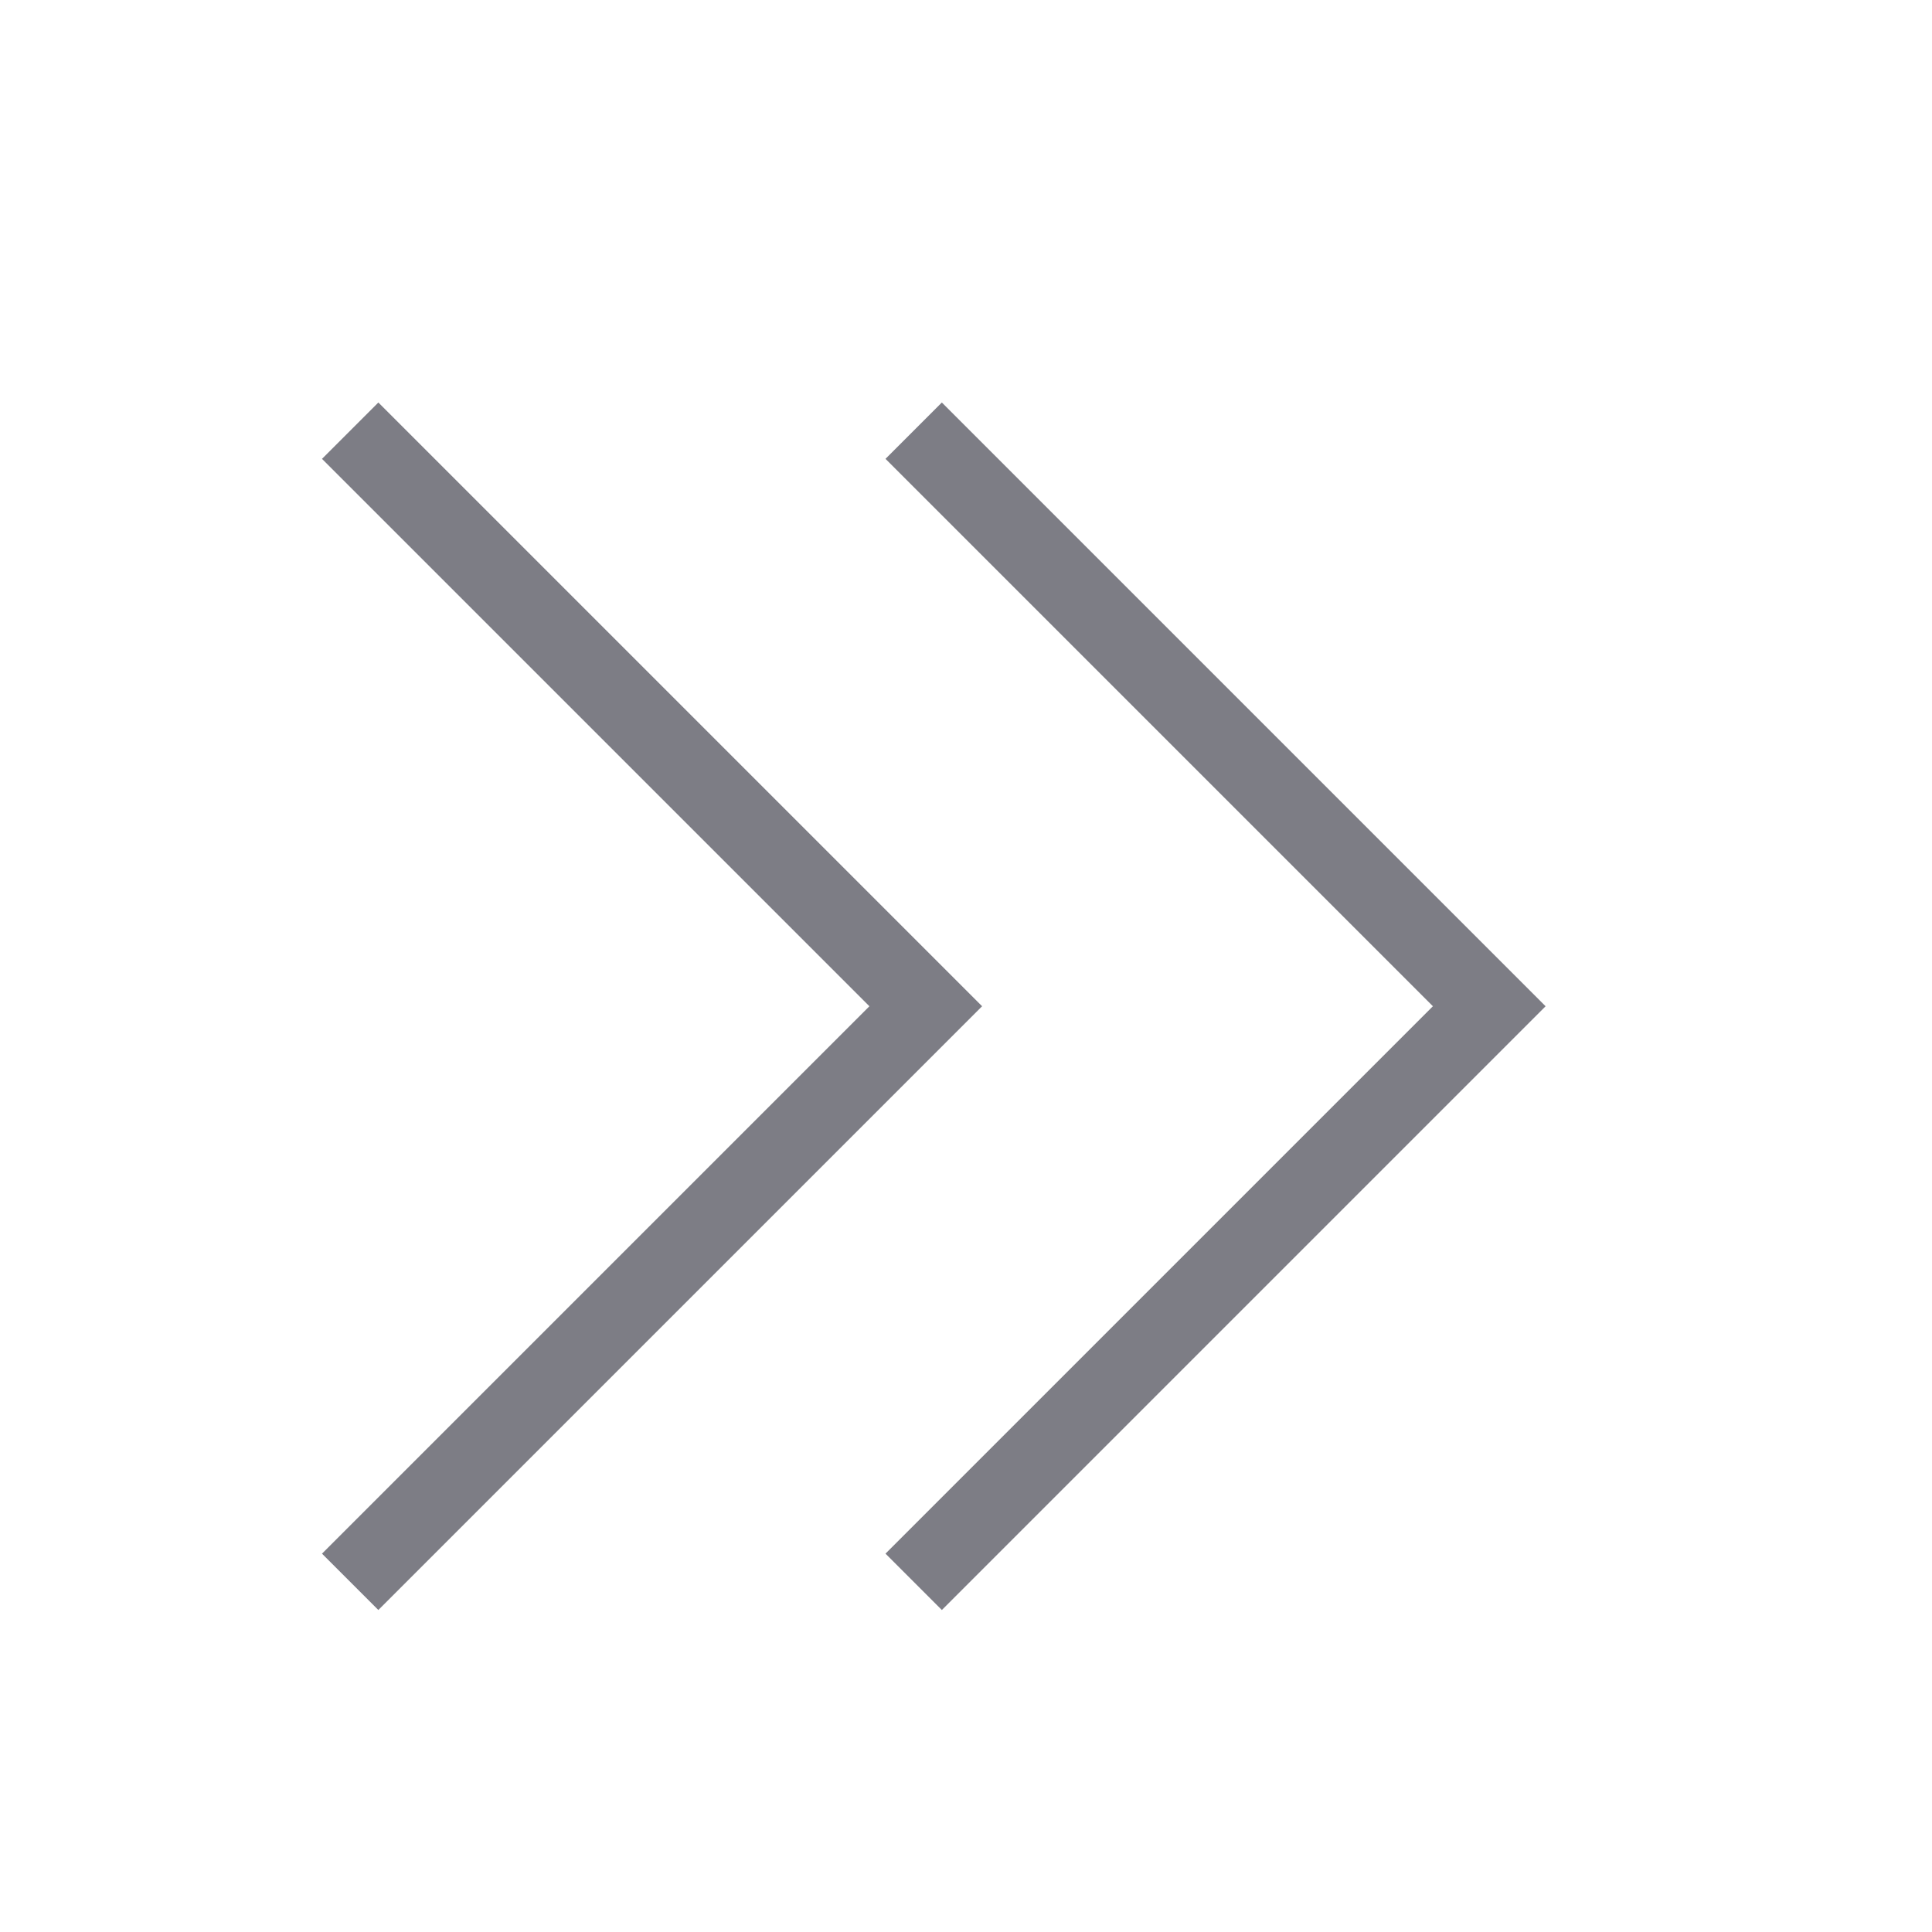
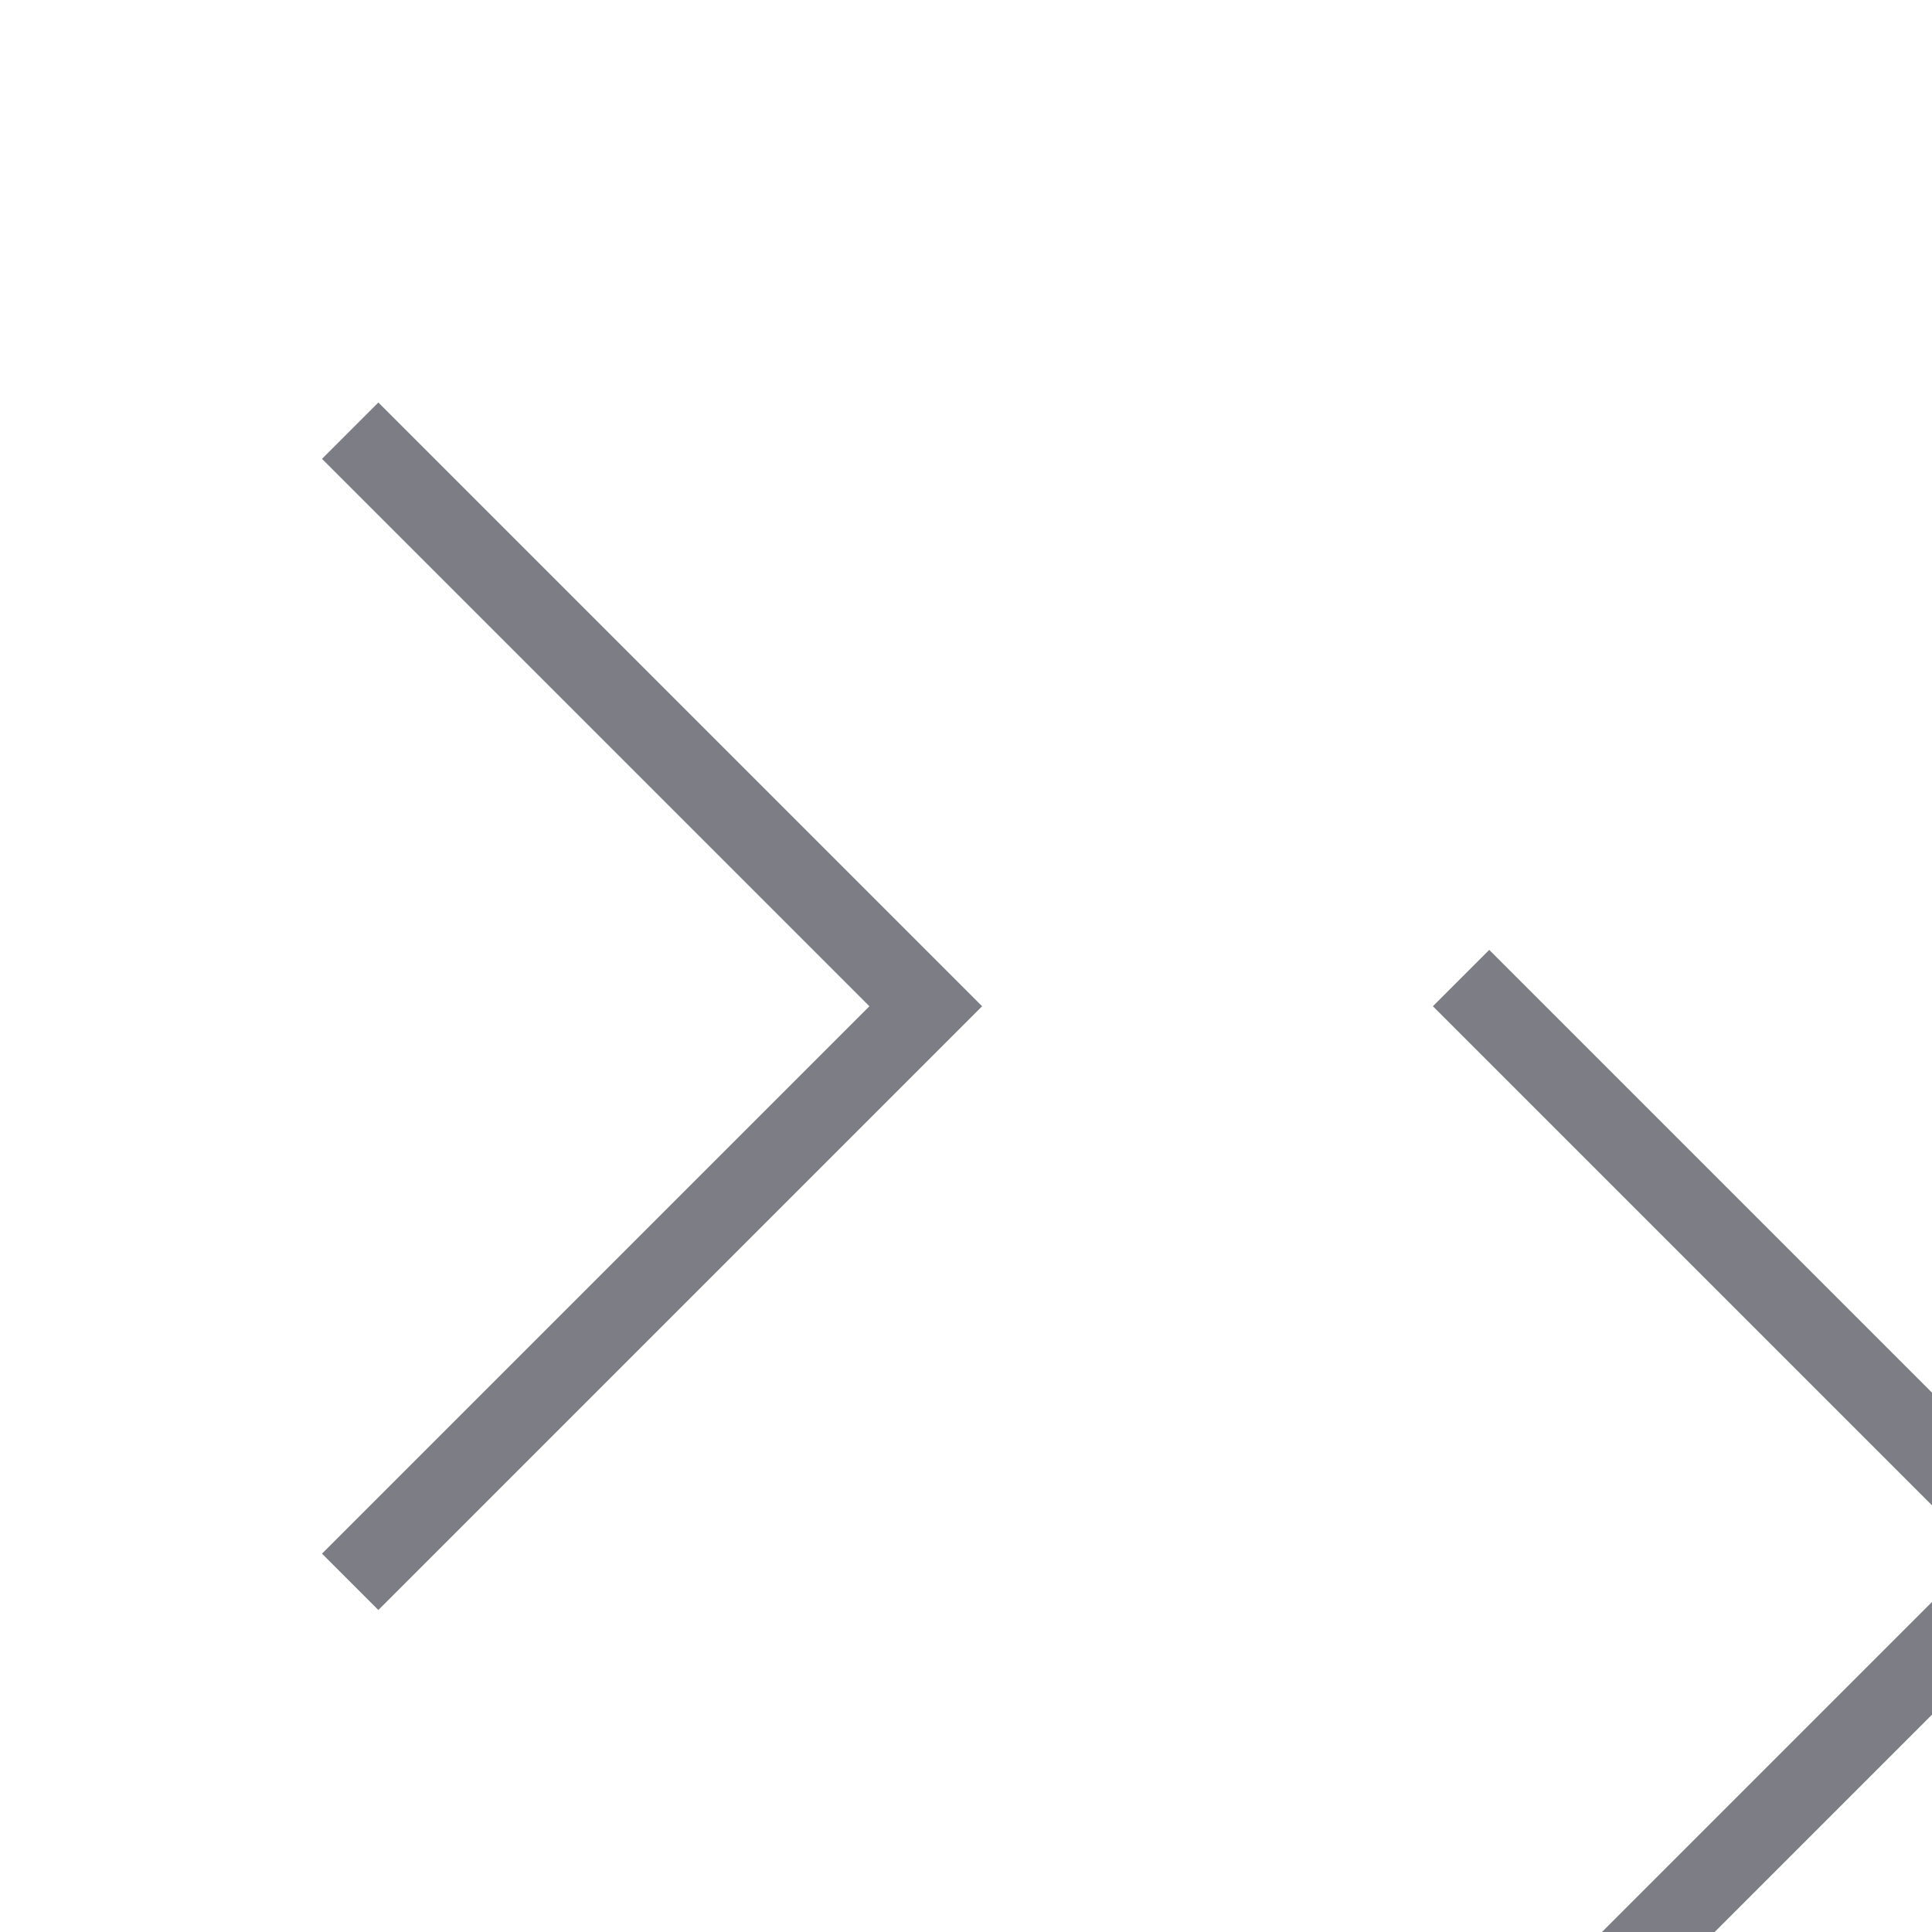
<svg xmlns="http://www.w3.org/2000/svg" t="1739246408392" class="icon" viewBox="0 0 1024 1024" version="1.1" p-id="8948" width="200" height="200">
-   <path d="M759.467 533.333L469.333 243.2l29.867-29.867 320 320-320 320-29.867-29.867 290.133-290.133z m-298.667 0L170.667 243.2l29.867-29.867 320 320L200.533 853.333l-29.867-29.867 290.133-290.133z" fill="#7D7D85" p-id="8949" />
+   <path d="M759.467 533.333l29.867-29.867 320 320-320 320-29.867-29.867 290.133-290.133z m-298.667 0L170.667 243.2l29.867-29.867 320 320L200.533 853.333l-29.867-29.867 290.133-290.133z" fill="#7D7D85" p-id="8949" />
</svg>